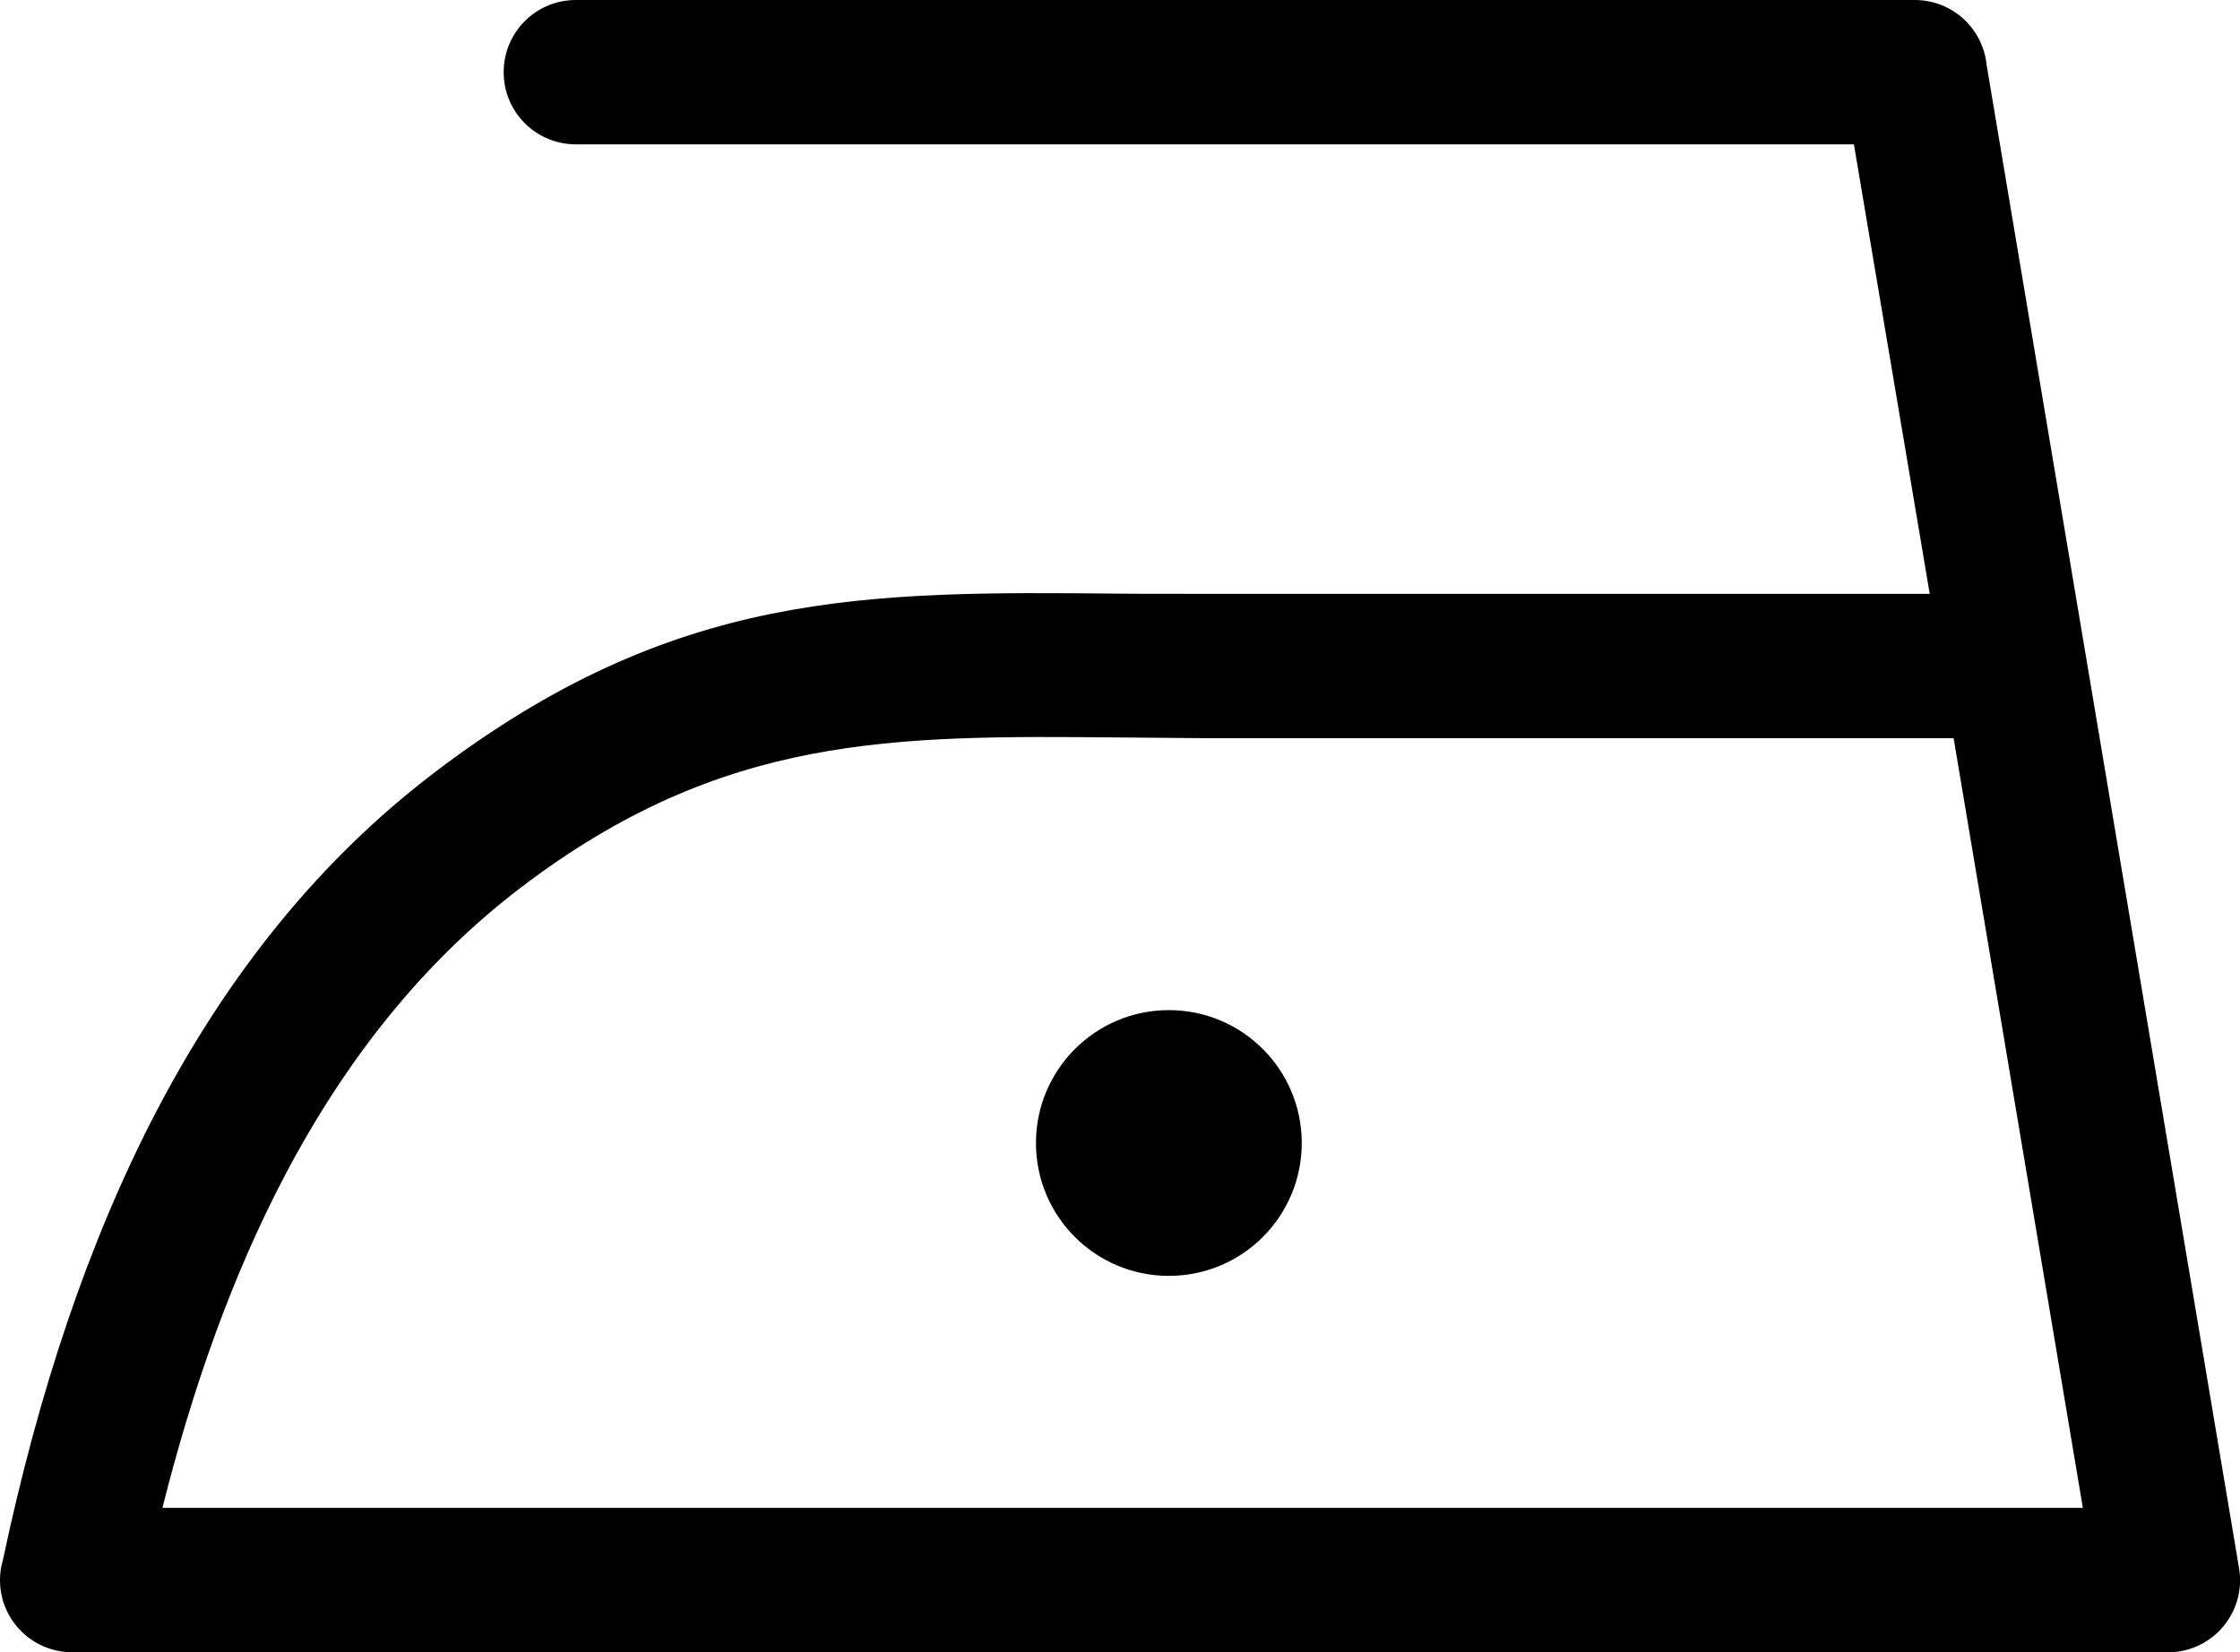
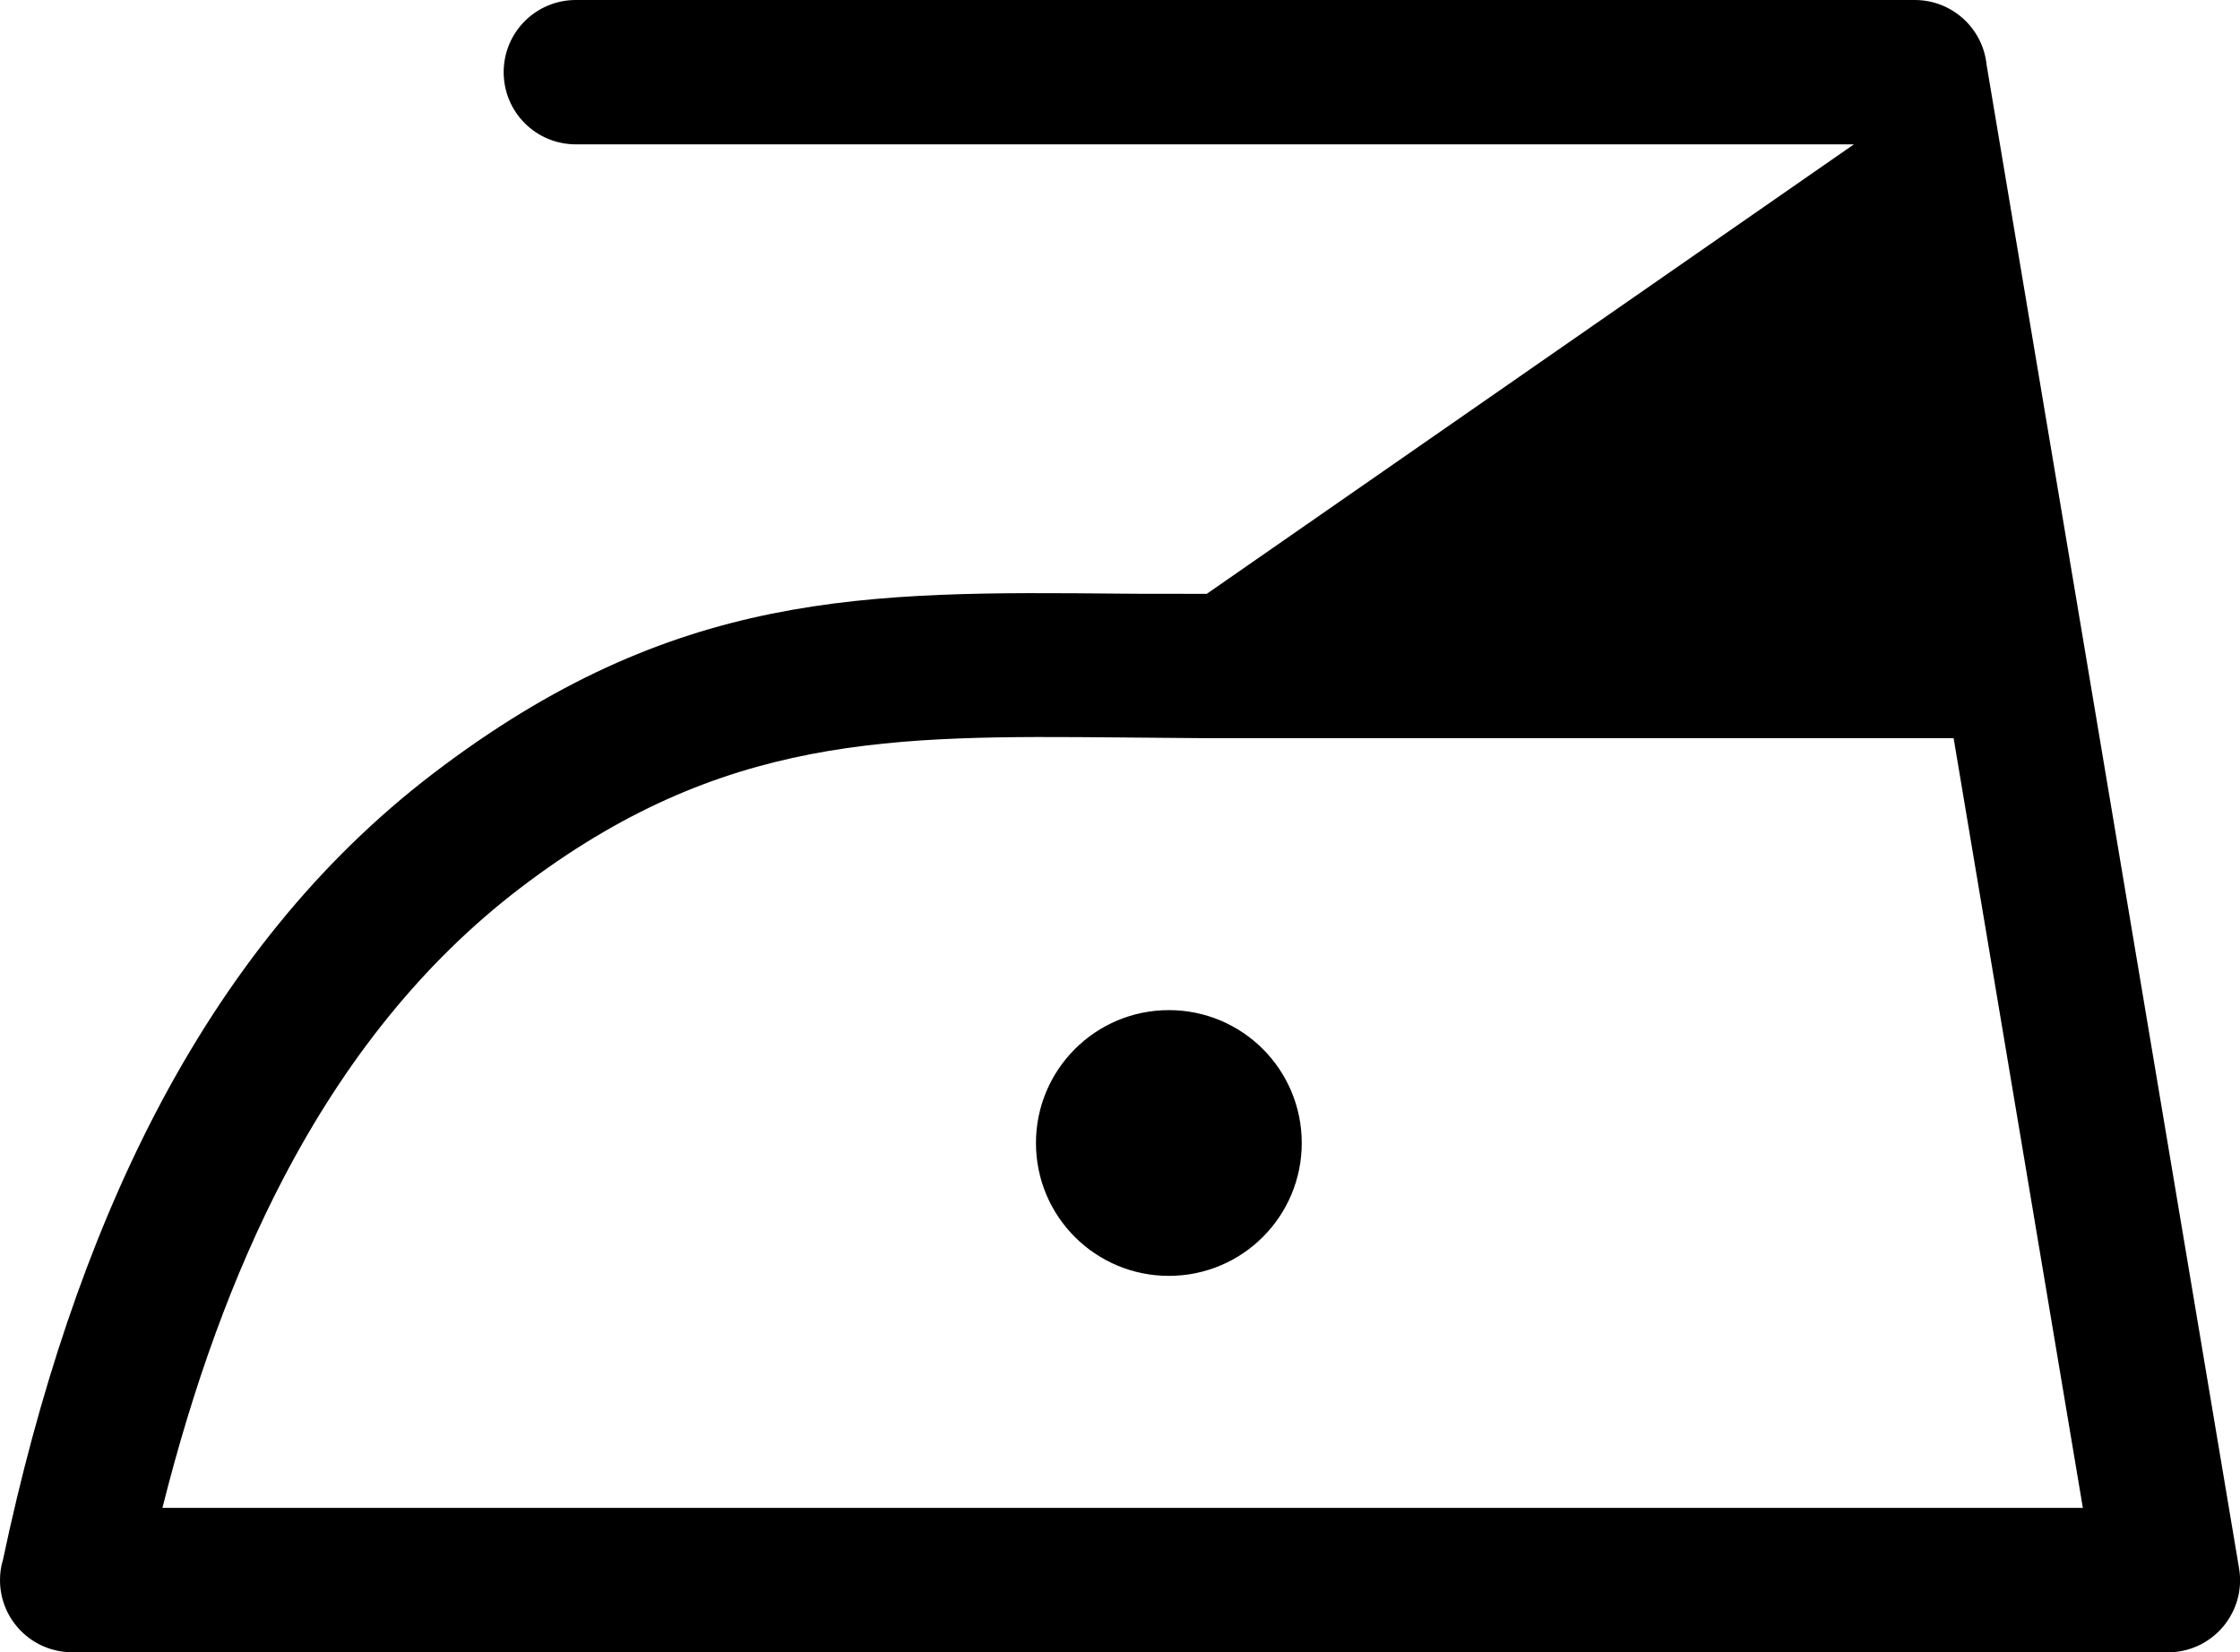
<svg xmlns="http://www.w3.org/2000/svg" version="1.1" id="Layer_1" x="0px" y="0px" viewBox="0 0 122.88 90.65" style="enable-background:new 0 0 122.88 90.65" xml:space="preserve">
  <g>
-     <path d="M31.59,7.92c-2.19,0-3.96-1.77-3.96-3.96c0-2.19,1.77-3.96,3.96-3.96h73.45c2.05,0,3.74,1.56,3.94,3.56l13.85,82.49 c0.36,2.15-1.1,4.19-3.25,4.55c-0.22,0.04-0.43,0.05-0.65,0.05L3.96,90.65C1.77,90.65,0,88.88,0,86.69c0-0.38,0.05-0.75,0.16-1.1 c1.93-9.12,4.66-17.41,8.42-24.62c3.89-7.44,8.87-13.71,15.18-18.53c13.22-10.09,23.71-10,37.74-9.87c0.65,0.01,1.25,0.01,4.7,0.01 h39.66L101.7,7.92H31.59L31.59,7.92z M64.12,55.42c4.03,0,7.29,3.26,7.29,7.29c0,4.03-3.26,7.29-7.29,7.29 c-4.03,0-7.29-3.26-7.29-7.29C56.83,58.69,60.09,55.42,64.12,55.42L64.12,55.42z M114.26,82.73l-7.09-42.23H66.18l-4.76-0.04 c-12.47-0.11-21.8-0.19-32.88,8.26c-5.37,4.1-9.62,9.48-12.98,15.9c-2.79,5.34-4.97,11.42-6.65,18.11H114.26L114.26,82.73z" />
+     <path d="M31.59,7.92c-2.19,0-3.96-1.77-3.96-3.96c0-2.19,1.77-3.96,3.96-3.96h73.45c2.05,0,3.74,1.56,3.94,3.56l13.85,82.49 c0.36,2.15-1.1,4.19-3.25,4.55c-0.22,0.04-0.43,0.05-0.65,0.05L3.96,90.65C1.77,90.65,0,88.88,0,86.69c0-0.38,0.05-0.75,0.16-1.1 c1.93-9.12,4.66-17.41,8.42-24.62c3.89-7.44,8.87-13.71,15.18-18.53c13.22-10.09,23.71-10,37.74-9.87c0.65,0.01,1.25,0.01,4.7,0.01 L101.7,7.92H31.59L31.59,7.92z M64.12,55.42c4.03,0,7.29,3.26,7.29,7.29c0,4.03-3.26,7.29-7.29,7.29 c-4.03,0-7.29-3.26-7.29-7.29C56.83,58.69,60.09,55.42,64.12,55.42L64.12,55.42z M114.26,82.73l-7.09-42.23H66.18l-4.76-0.04 c-12.47-0.11-21.8-0.19-32.88,8.26c-5.37,4.1-9.62,9.48-12.98,15.9c-2.79,5.34-4.97,11.42-6.65,18.11H114.26L114.26,82.73z" />
  </g>
</svg>